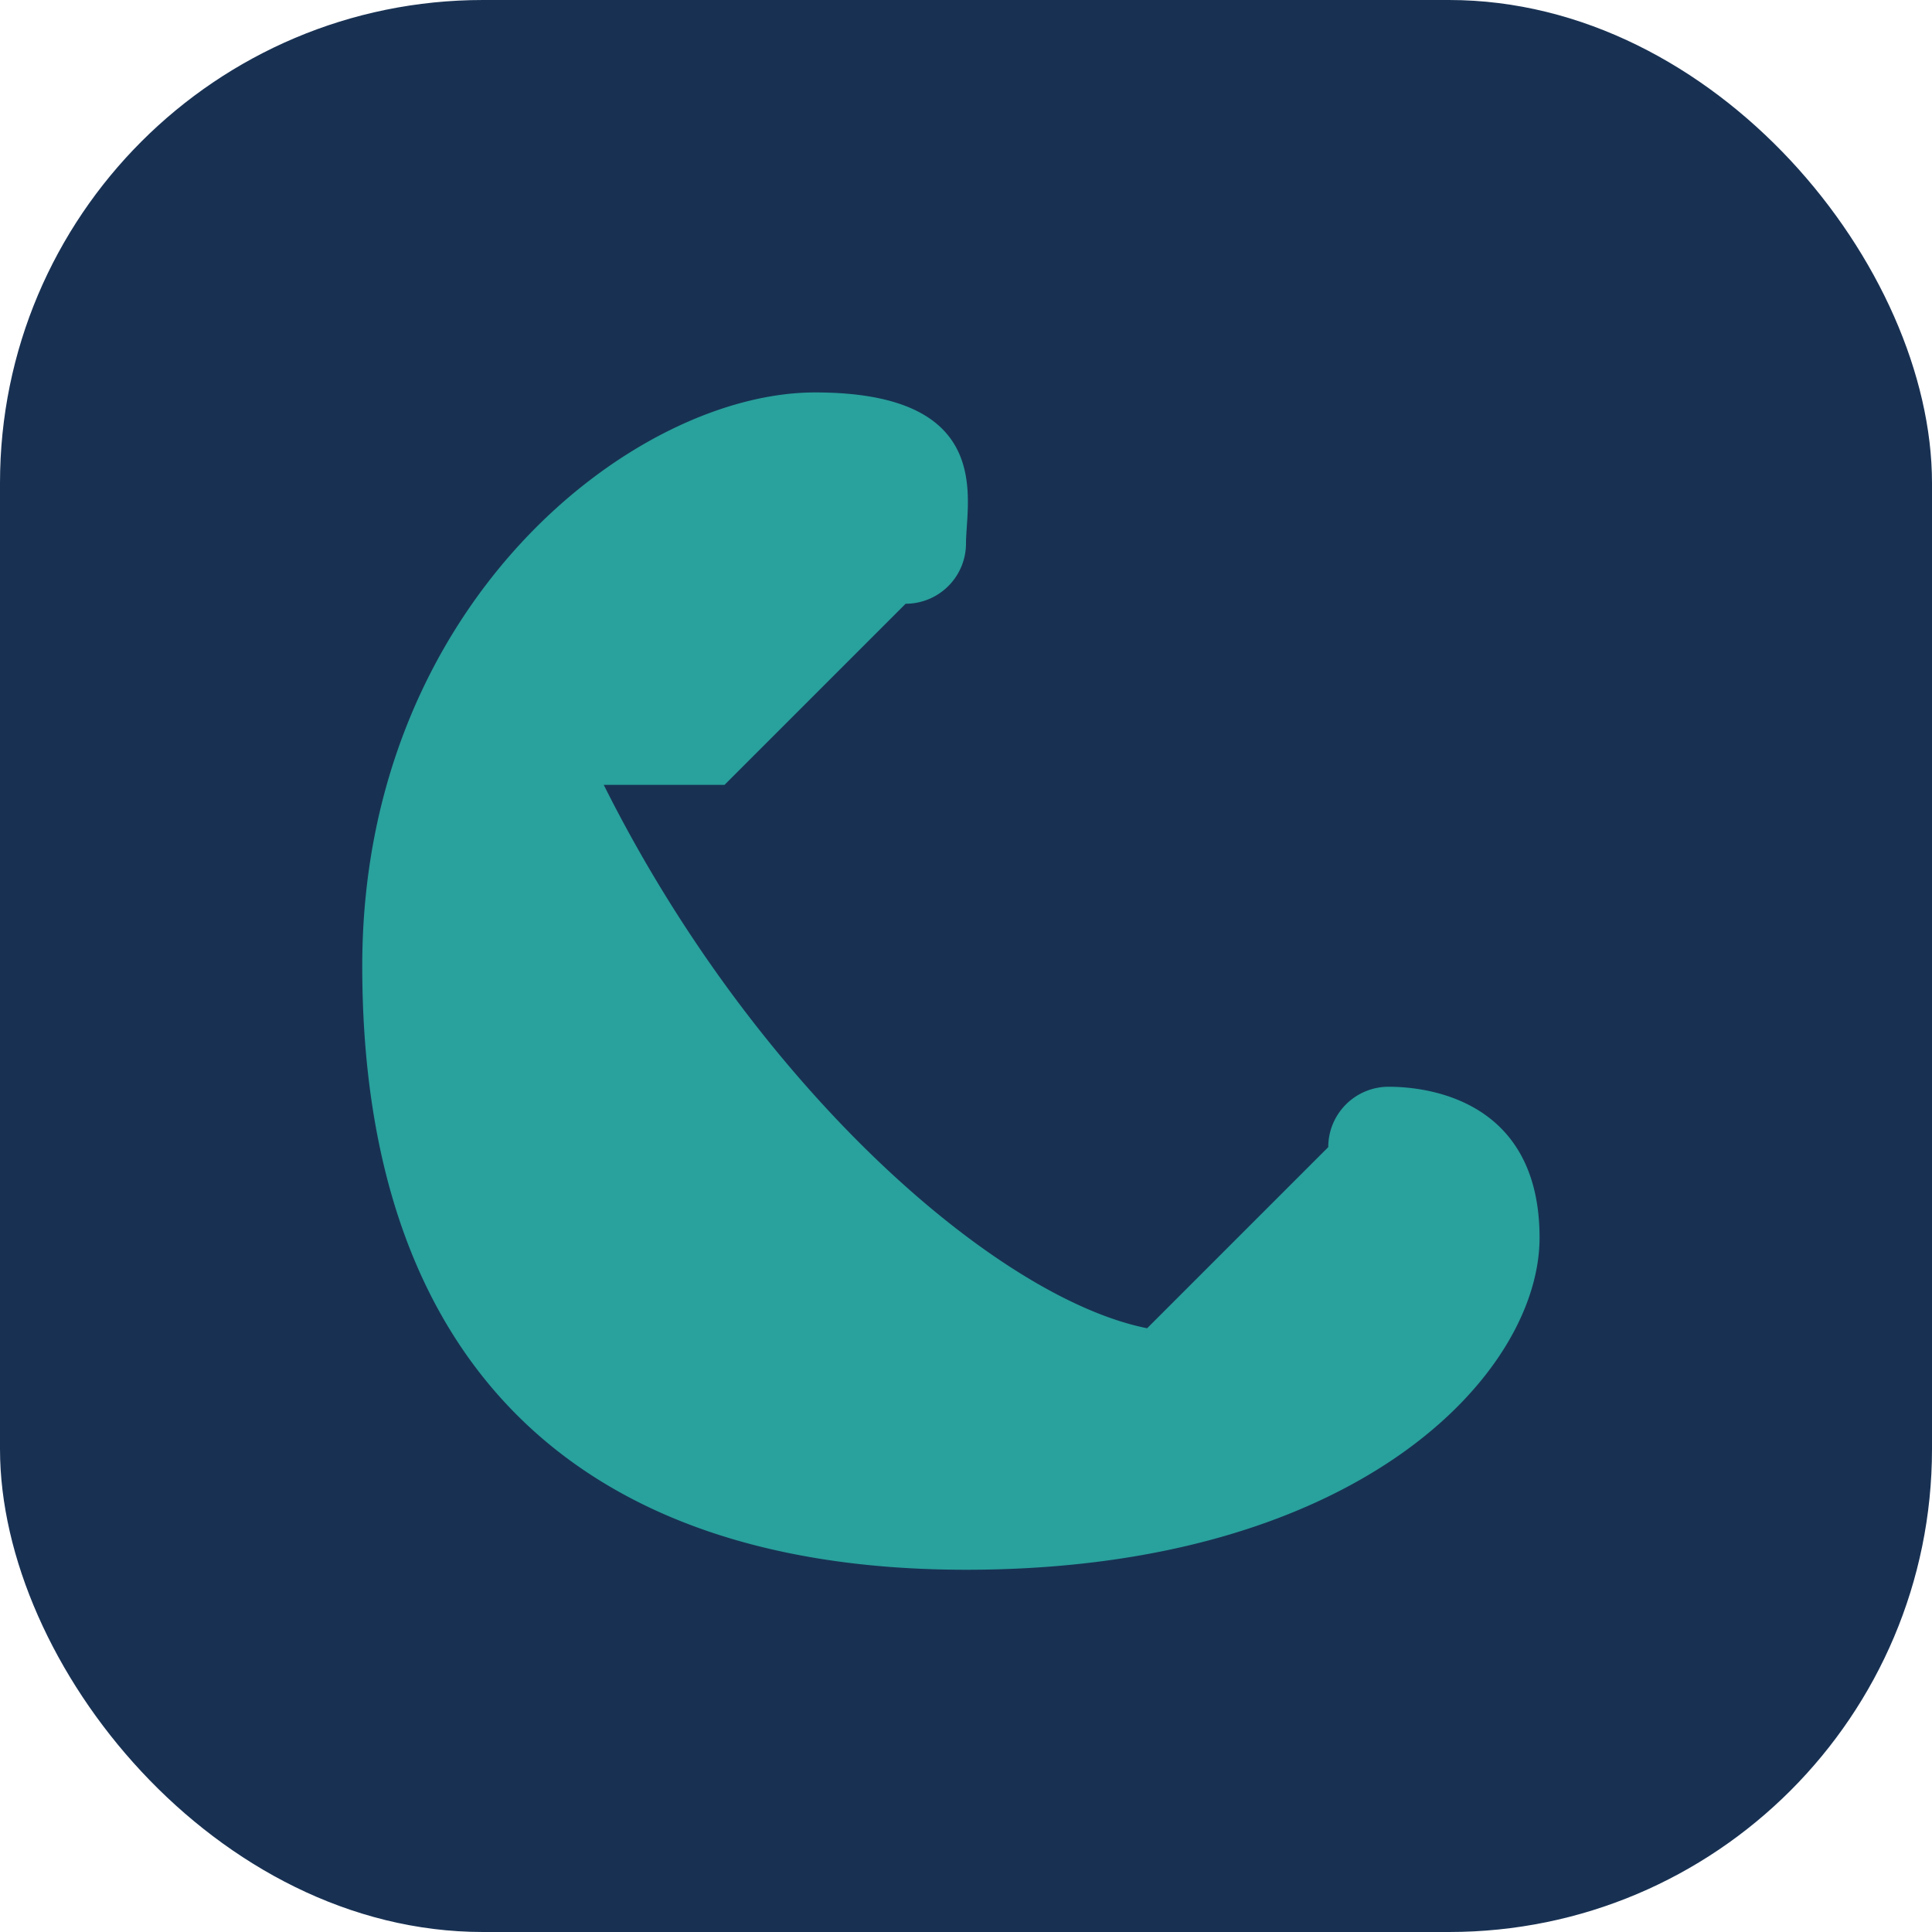
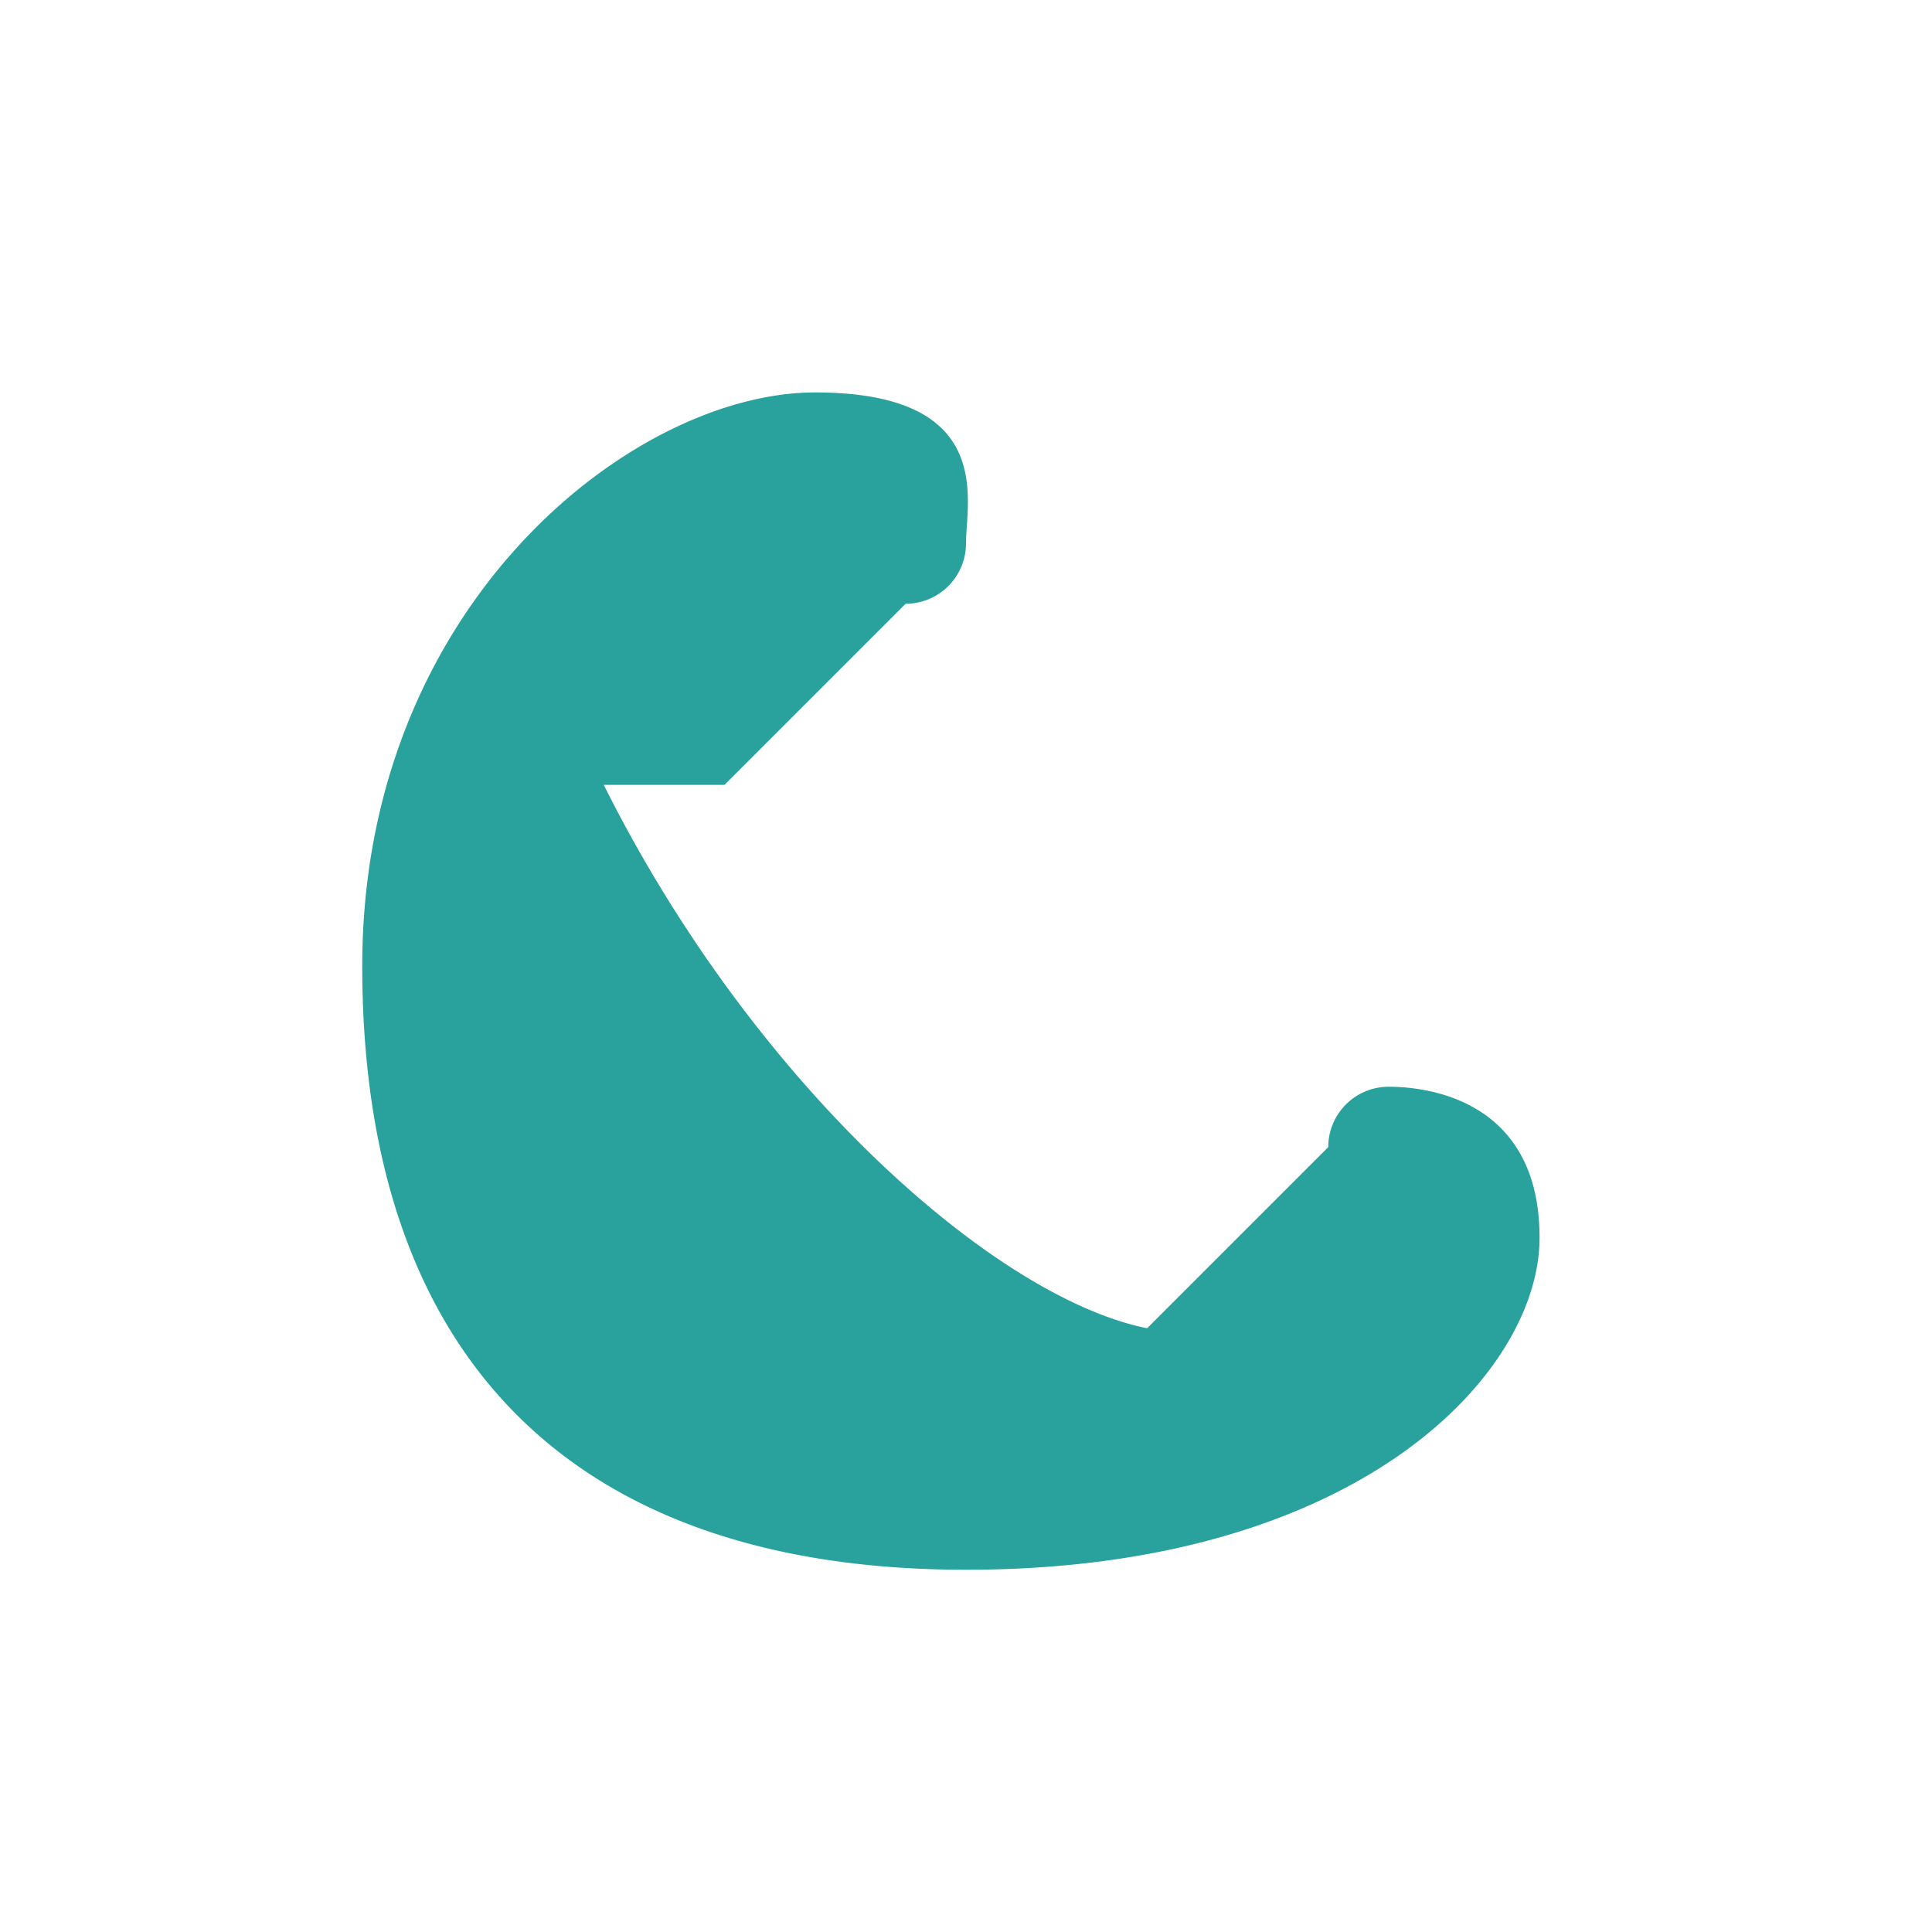
<svg xmlns="http://www.w3.org/2000/svg" width="32" height="32" viewBox="0 0 32 32">
-   <rect width="32" height="32" rx="8" fill="#183153" />
  <path d="M10 13c2.5 5 6.5 8.5 9 9l3-3a1 1 0 0 1 1-1c.7 0 2.5.25 2.5 2.5S22.5 26 16 26 6 22.5 6 16c0-6 4.5-9.5 7.5-9.5s2.5 1.8 2.5 2.5a1 1 0 0 1-1 1l-3 3z" fill="#29A19C" />
</svg>